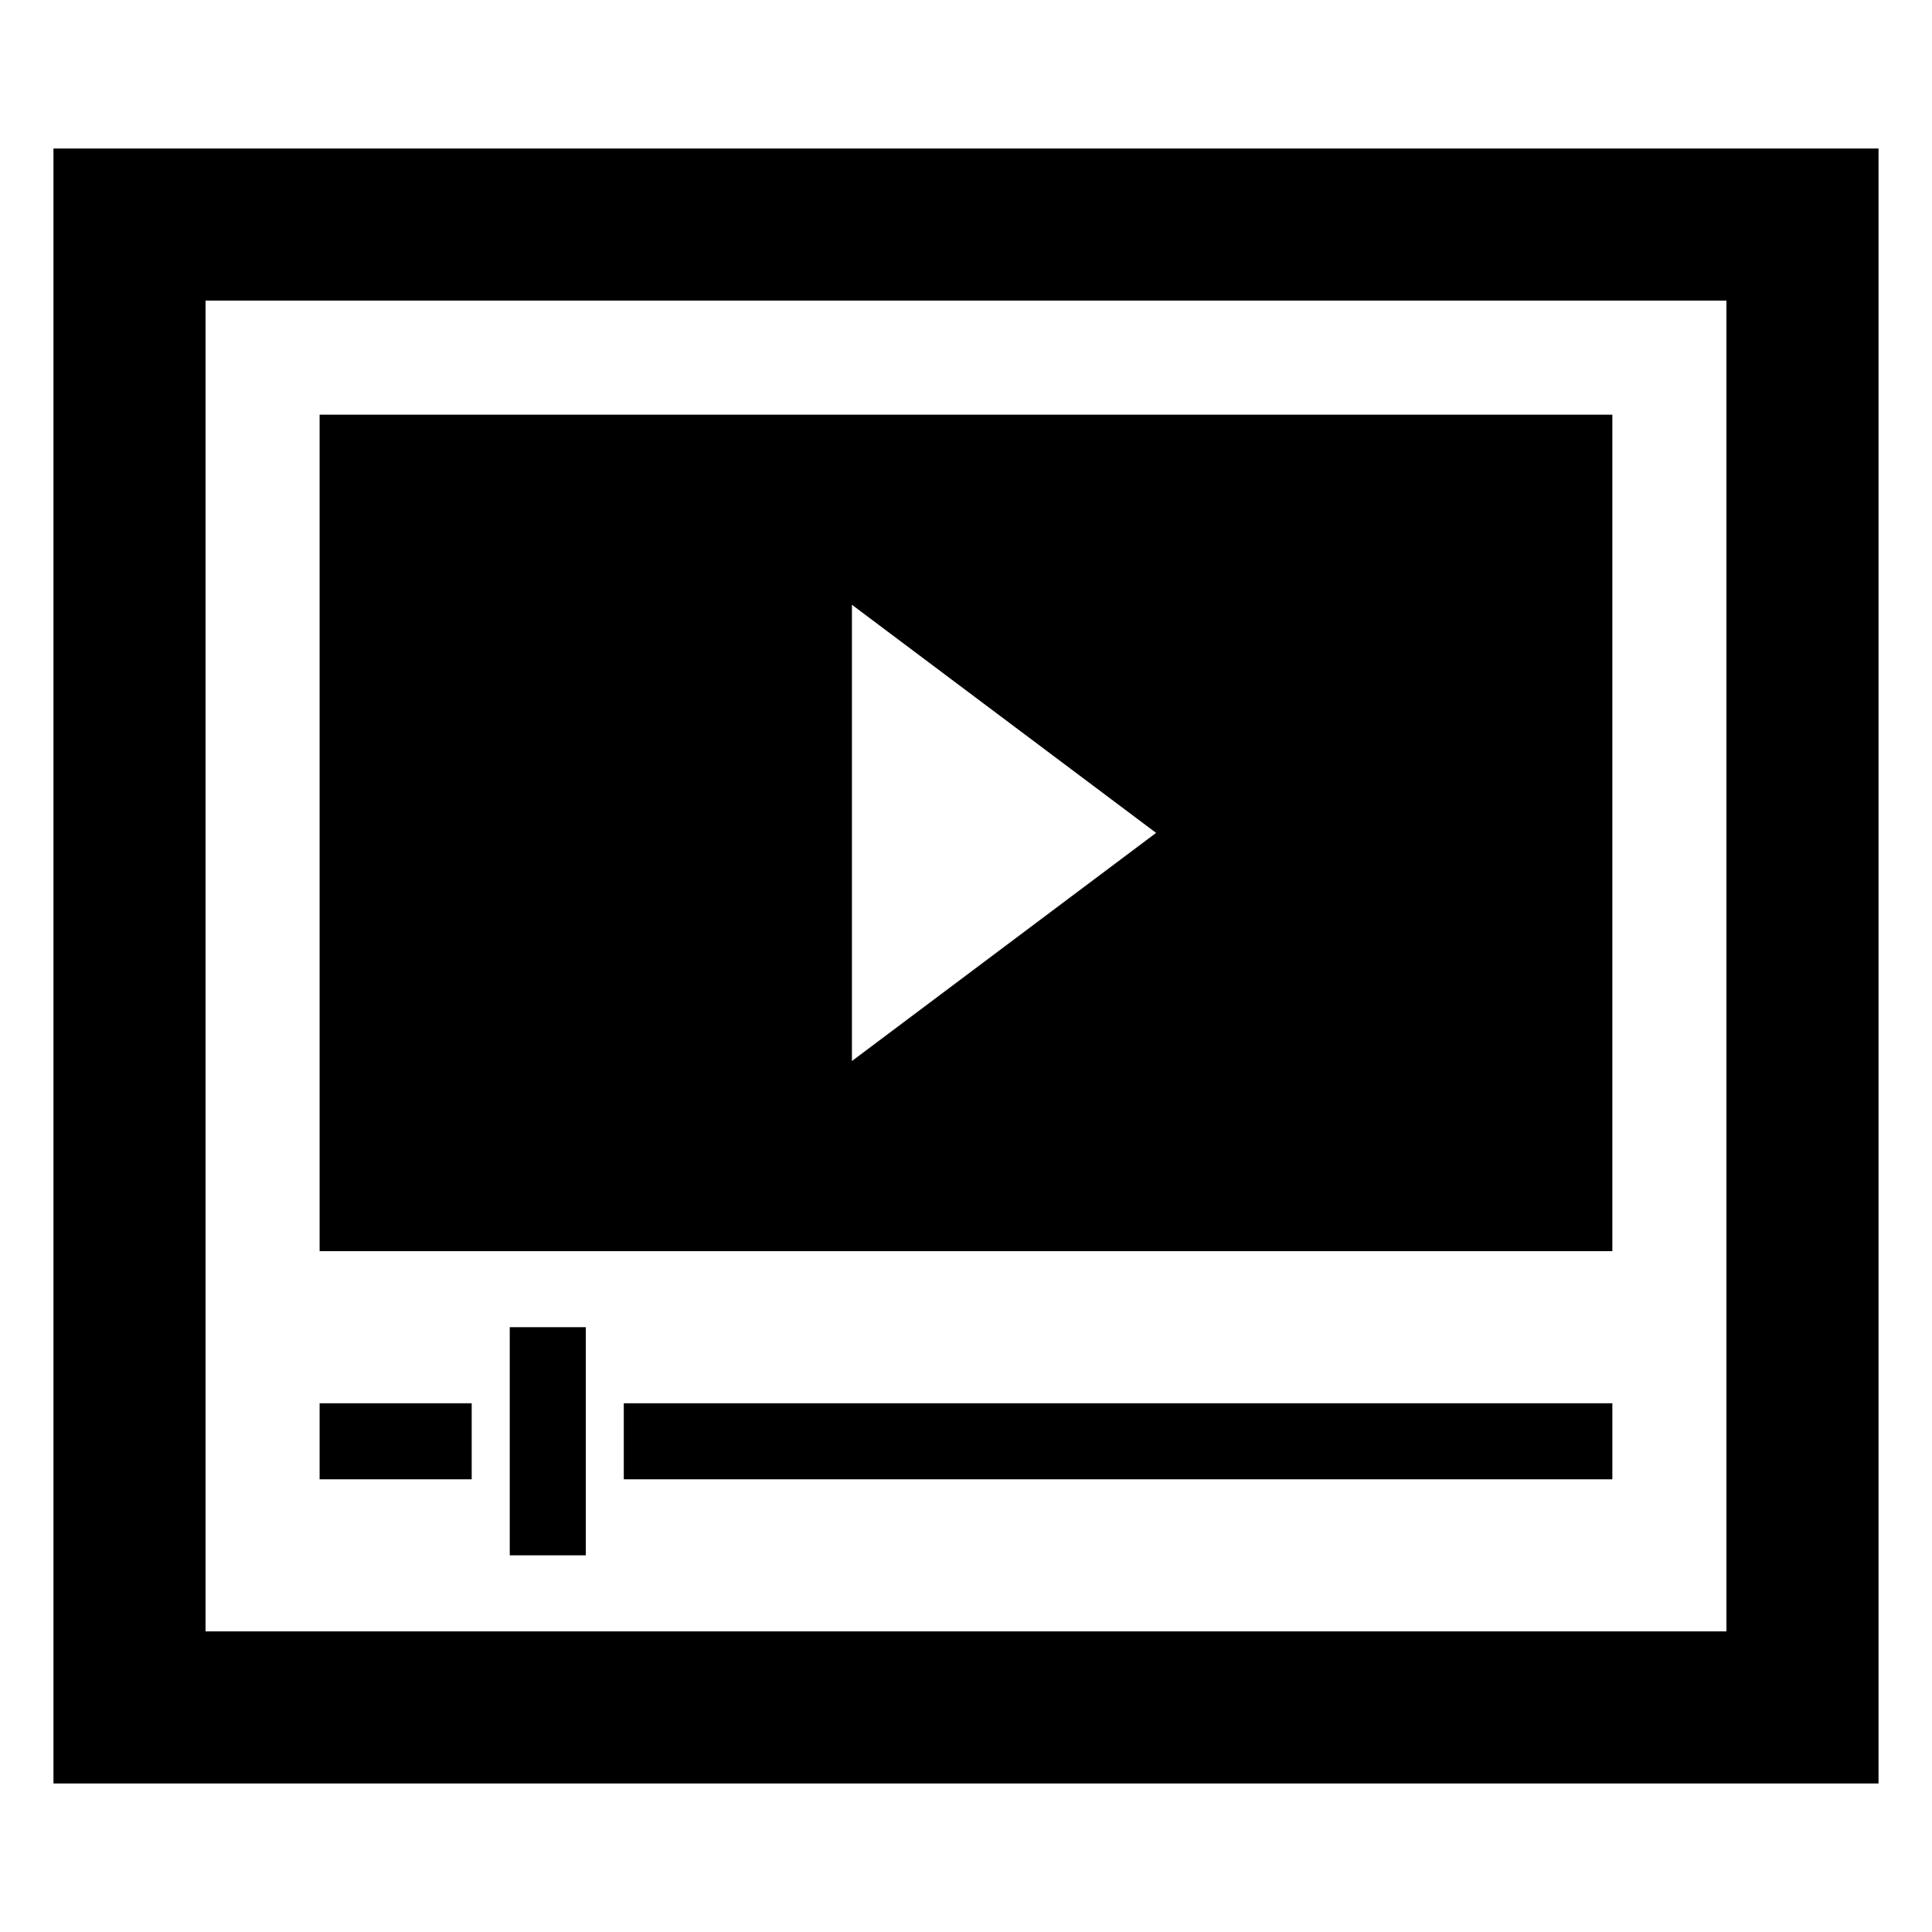
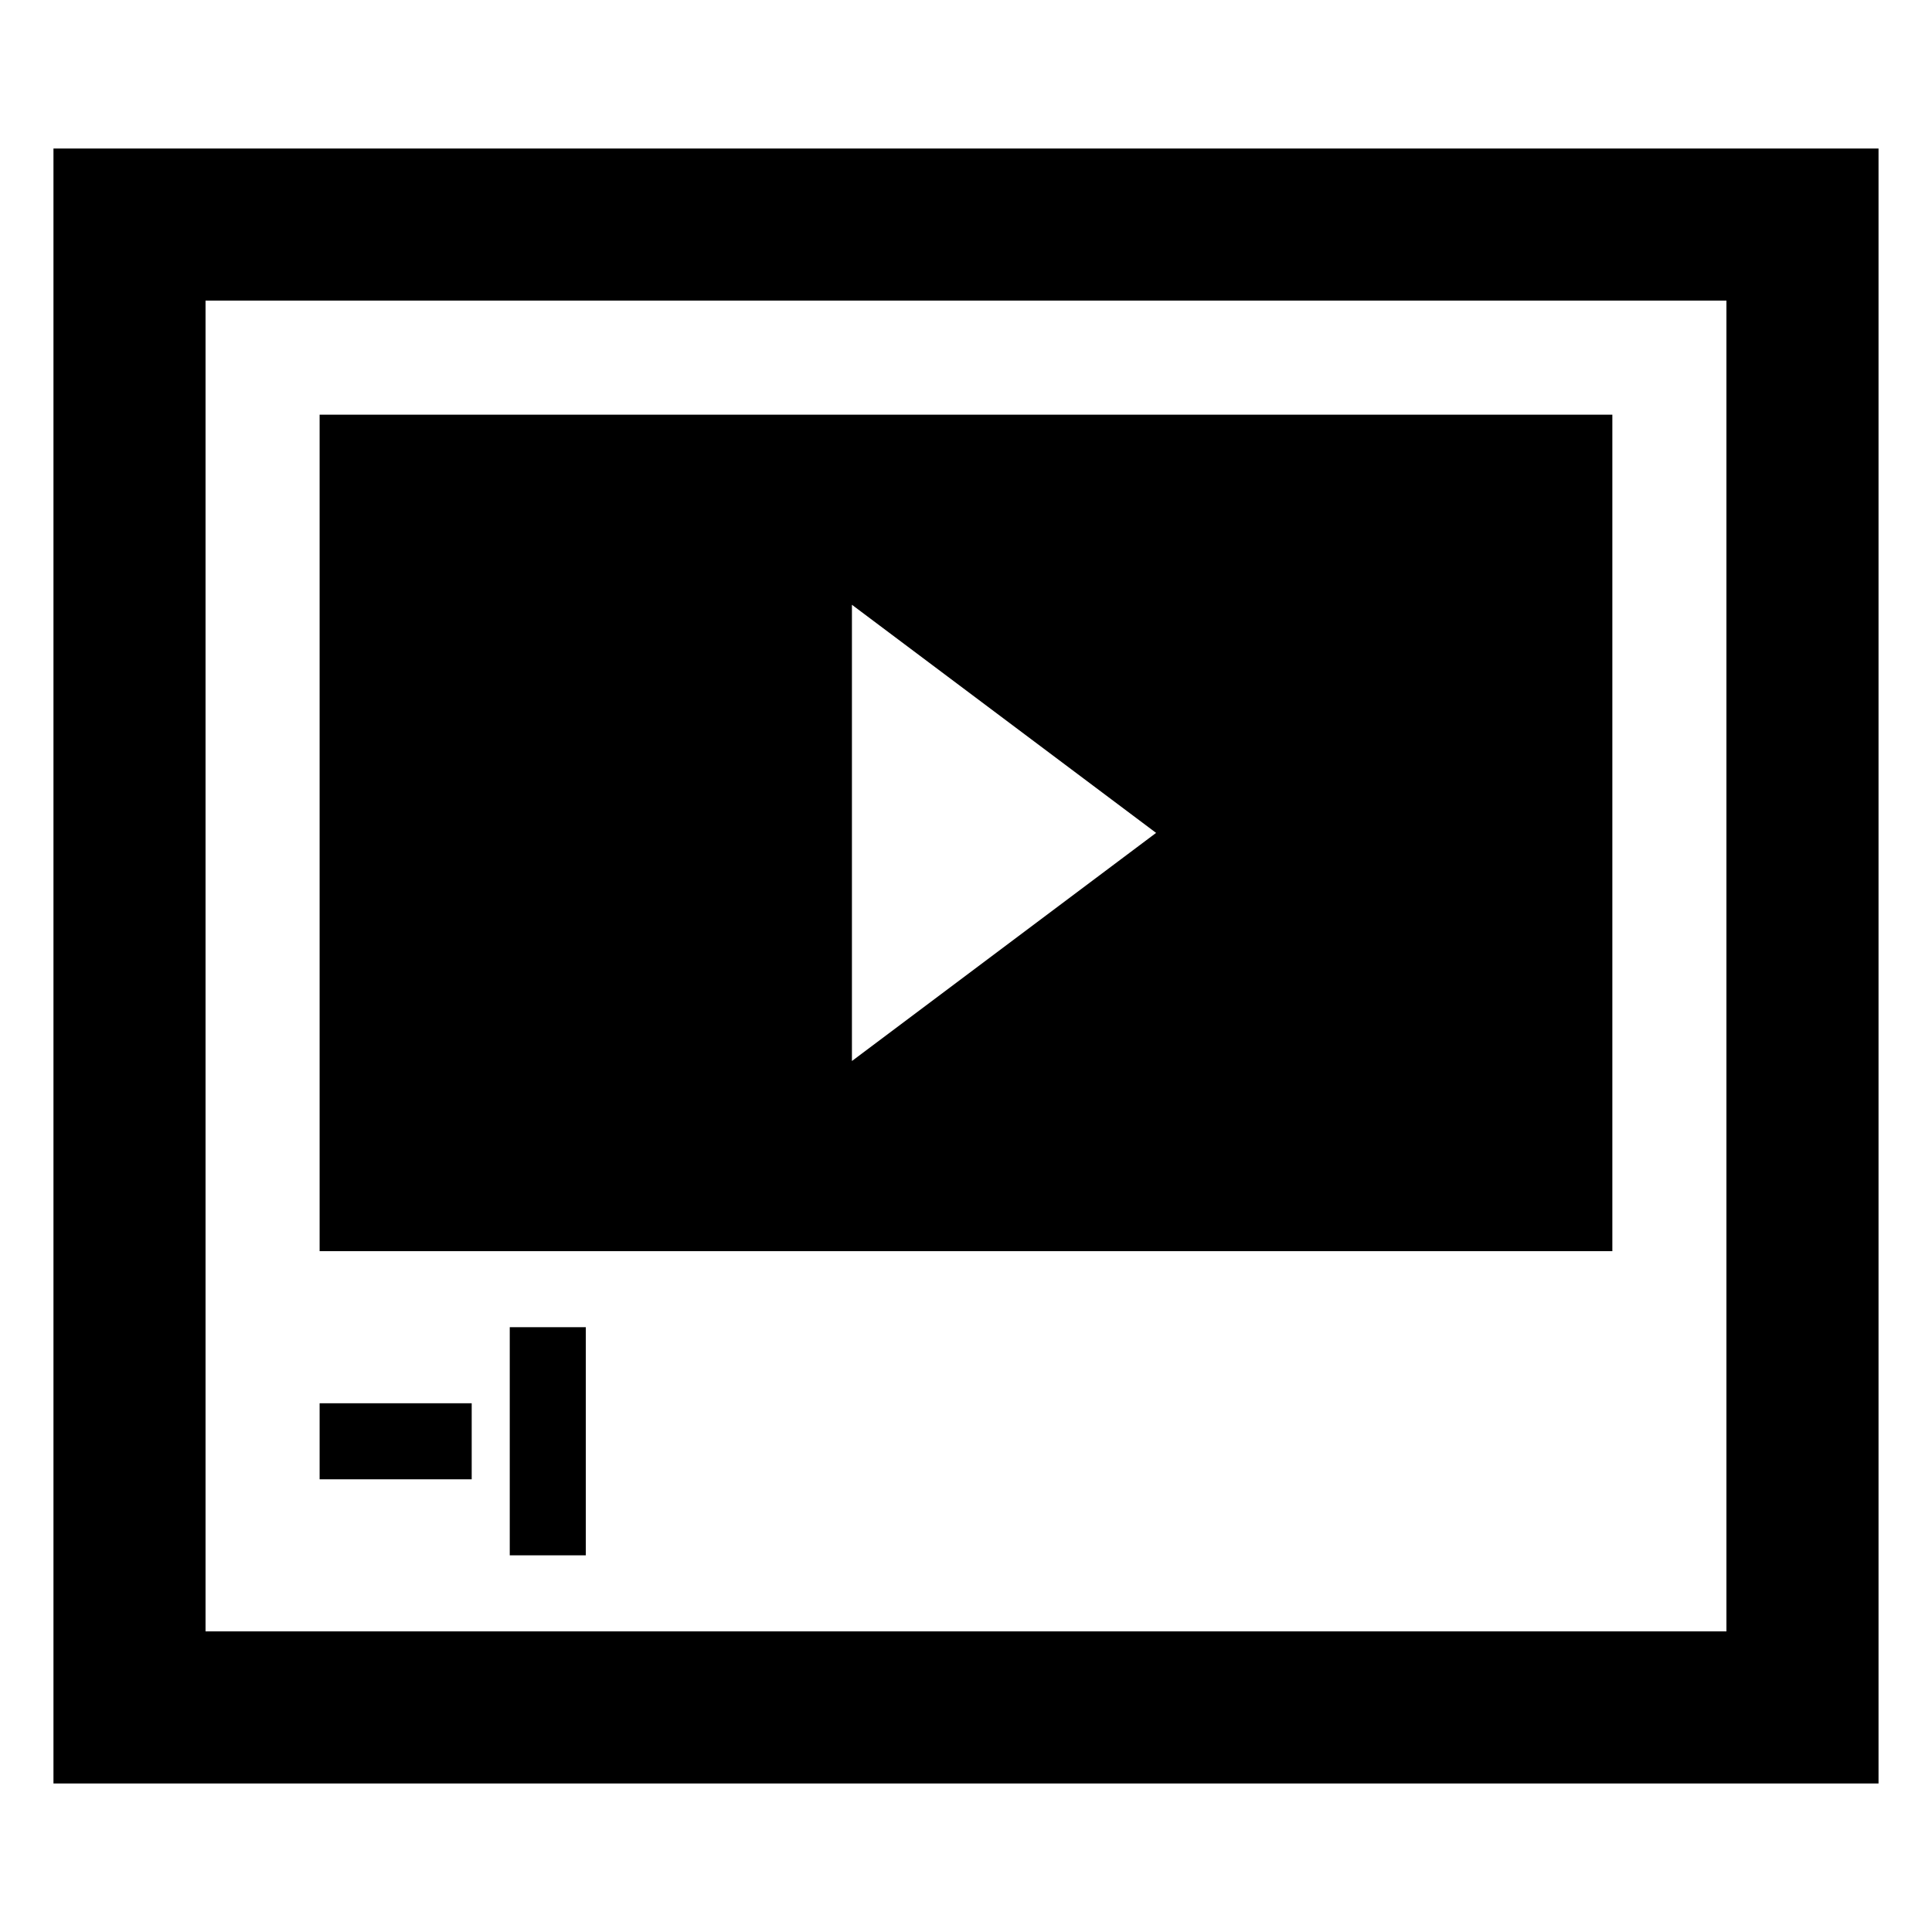
<svg xmlns="http://www.w3.org/2000/svg" fill="#000000" width="800px" height="800px" version="1.1" viewBox="144 144 512 512">
  <g>
    <path d="m158.17 183.36v433.28h483.66v-433.28zm443.35 392.97h-403.05v-352.67h403.05z" />
    <path d="m571.29 253.89h-342.59v221.68h342.59zm-201.52 171.29v-120.91l80.609 60.457z" />
    <path d="m228.7 515.88h40.305v20.152h-40.305z" />
-     <path d="m309.31 515.88h261.98v20.152h-261.98z" />
    <path d="m279.09 495.72v60.457h20.152v-60.457z" />
  </g>
</svg>